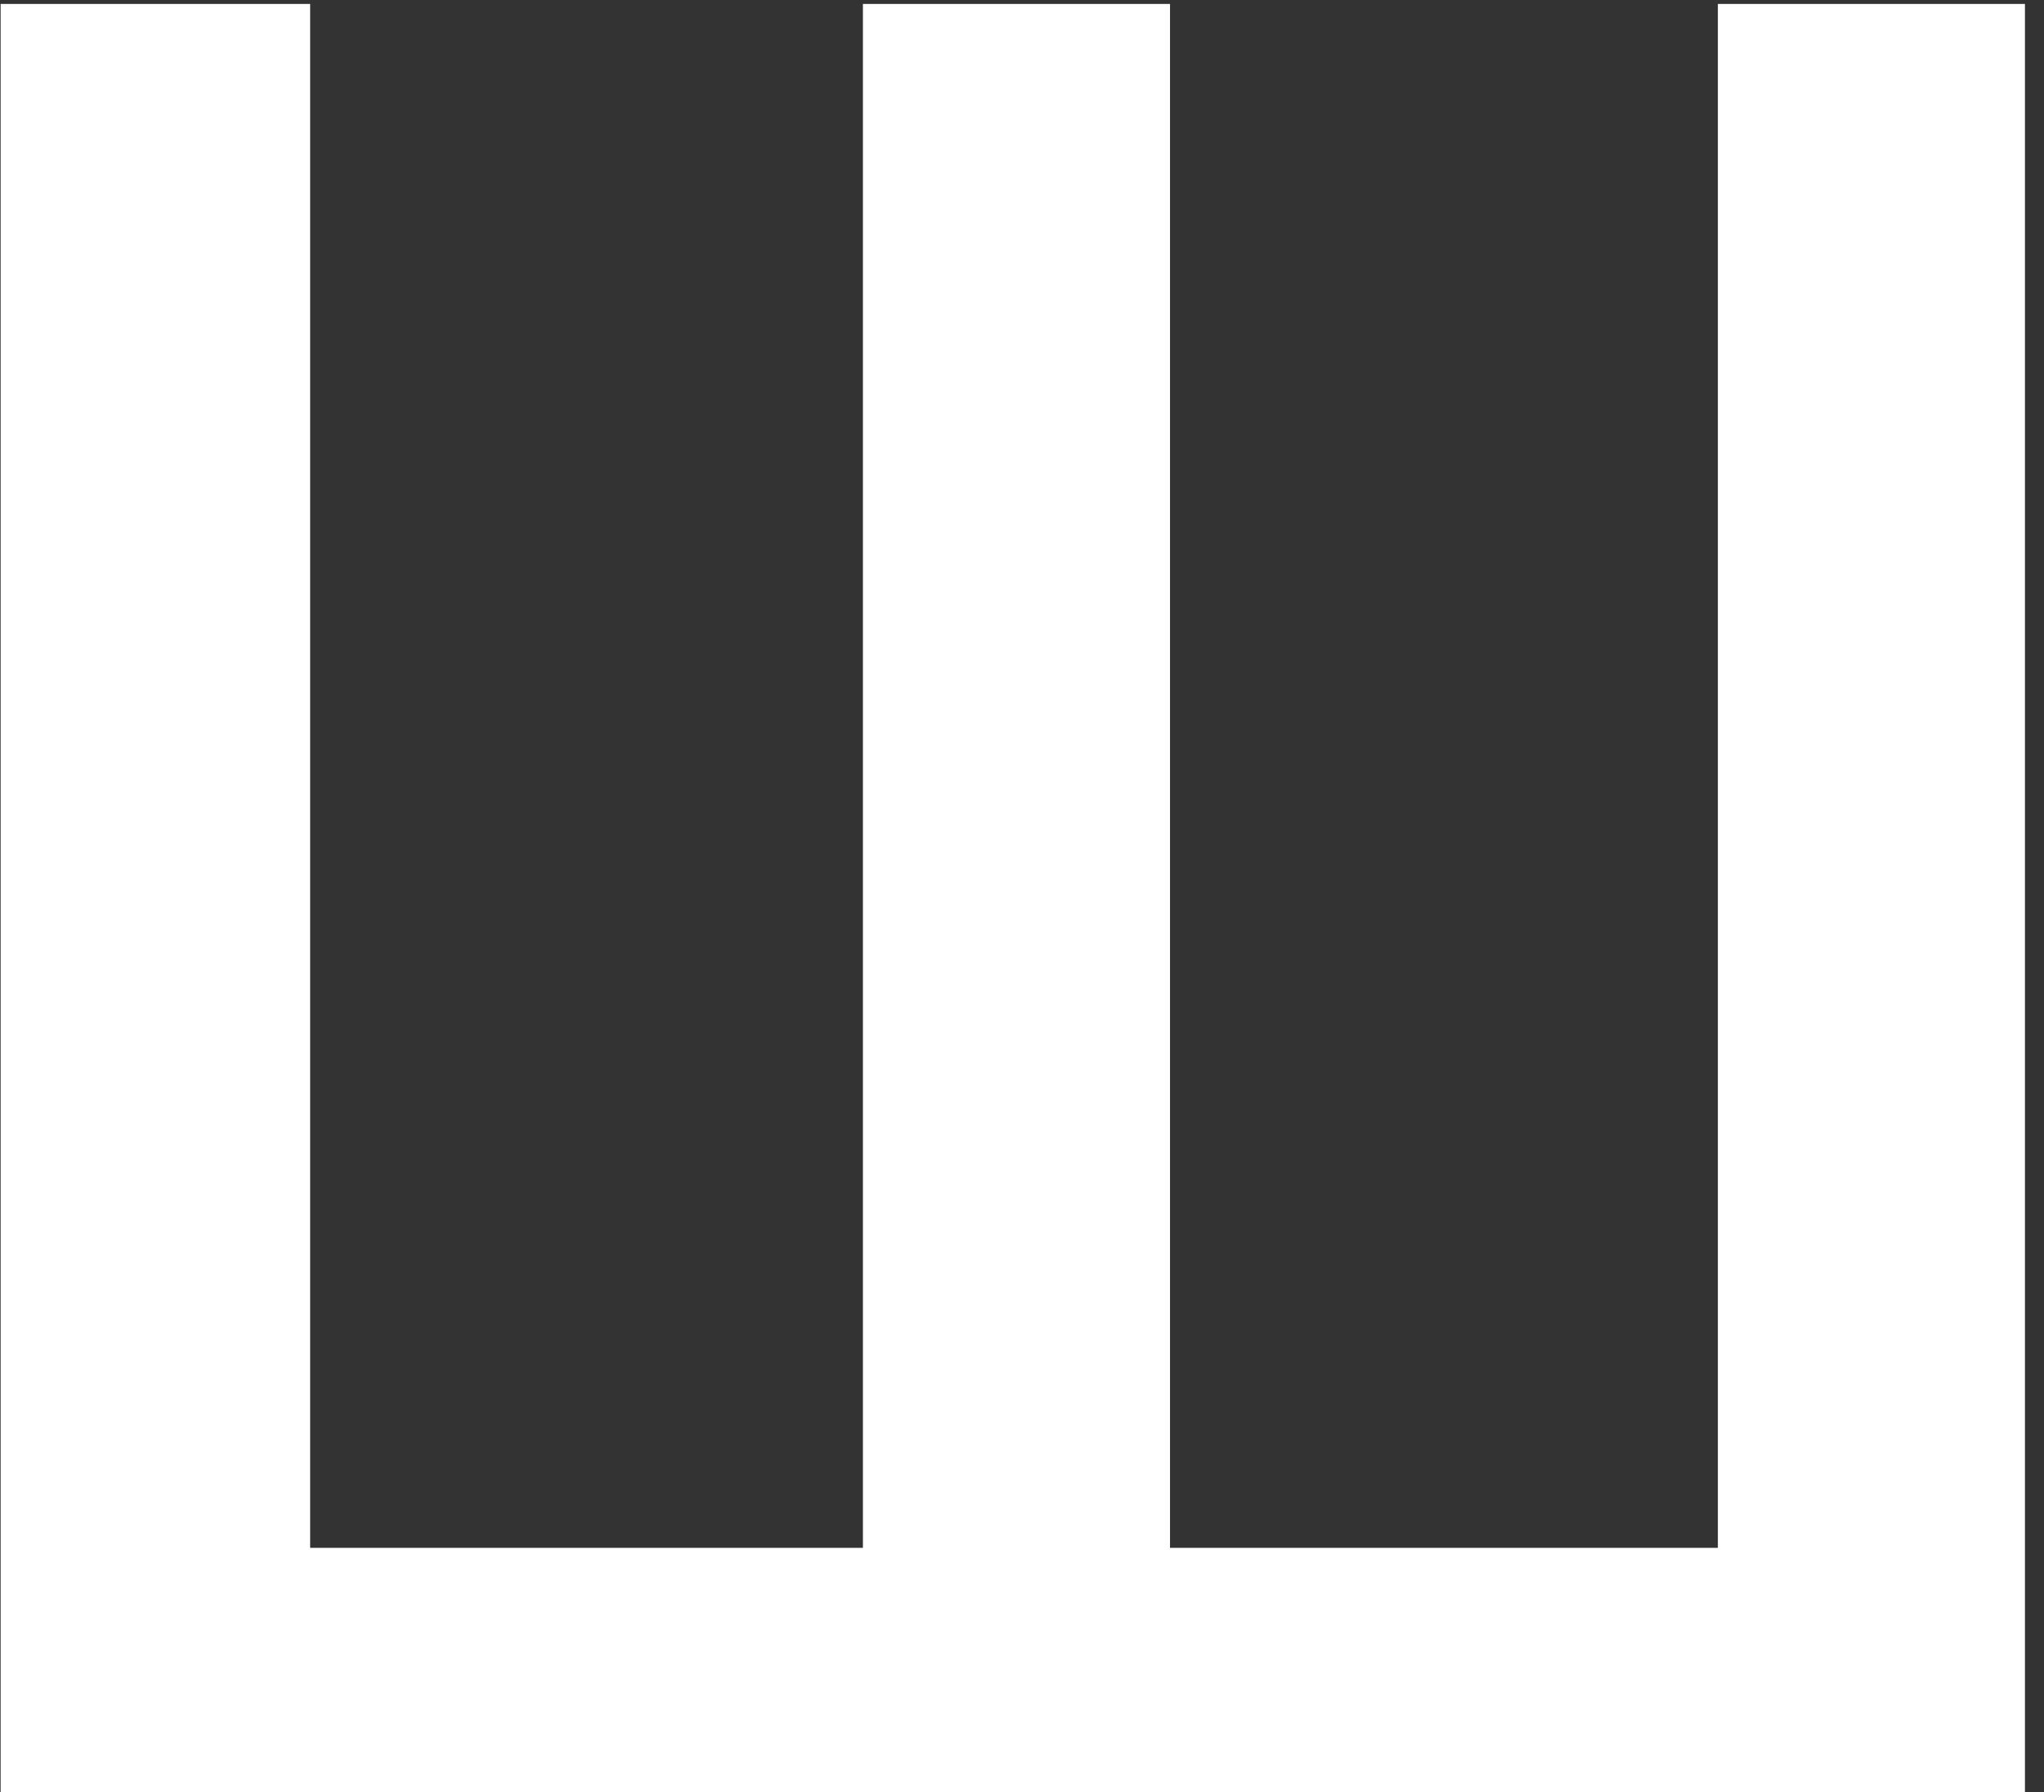
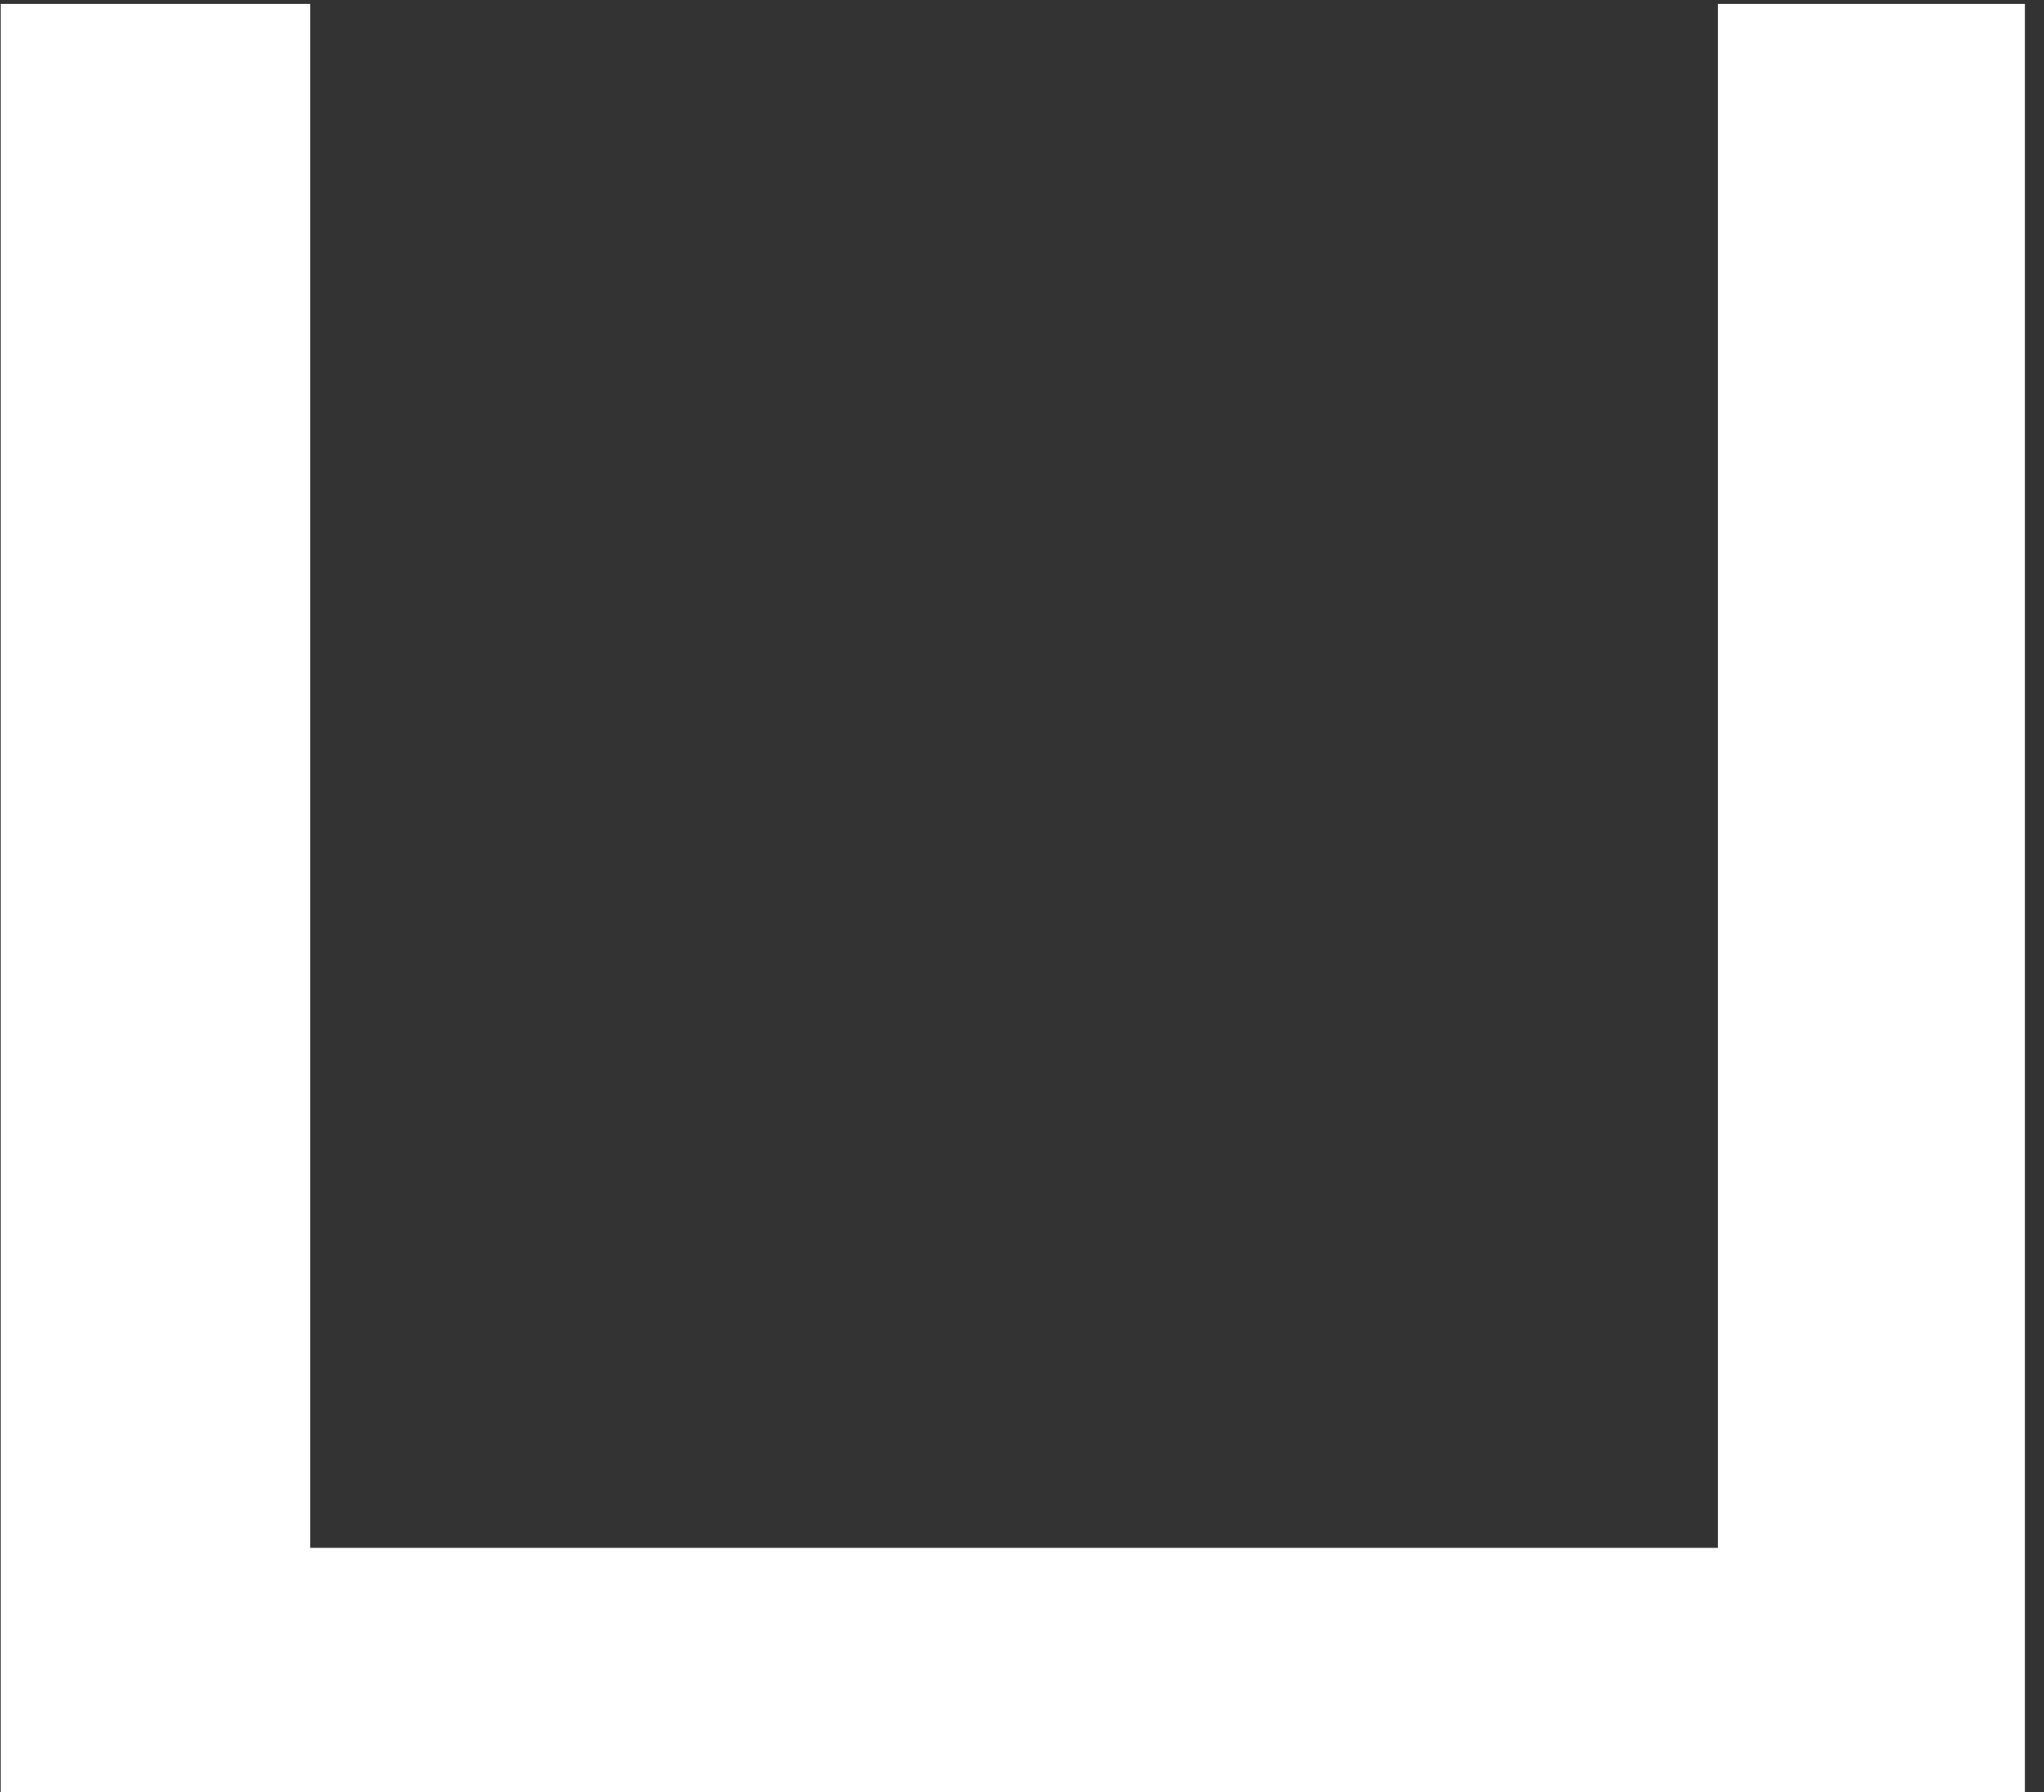
<svg xmlns="http://www.w3.org/2000/svg" width="65" height="57" viewBox="0 0 65 57" fill="none">
  <rect x="0" y="0" width="65" height="57" fill="#333333" stroke="none" />
-   <path d="M0.02 0.125H9.863V49.227H27.441V0.125H37.207V49.227H54.629V0.125H64.394V57H0.02V0.125Z" fill="white" />
+   <path d="M0.02 0.125H9.863V49.227H27.441V0.125V49.227H54.629V0.125H64.394V57H0.02V0.125Z" fill="white" />
</svg>